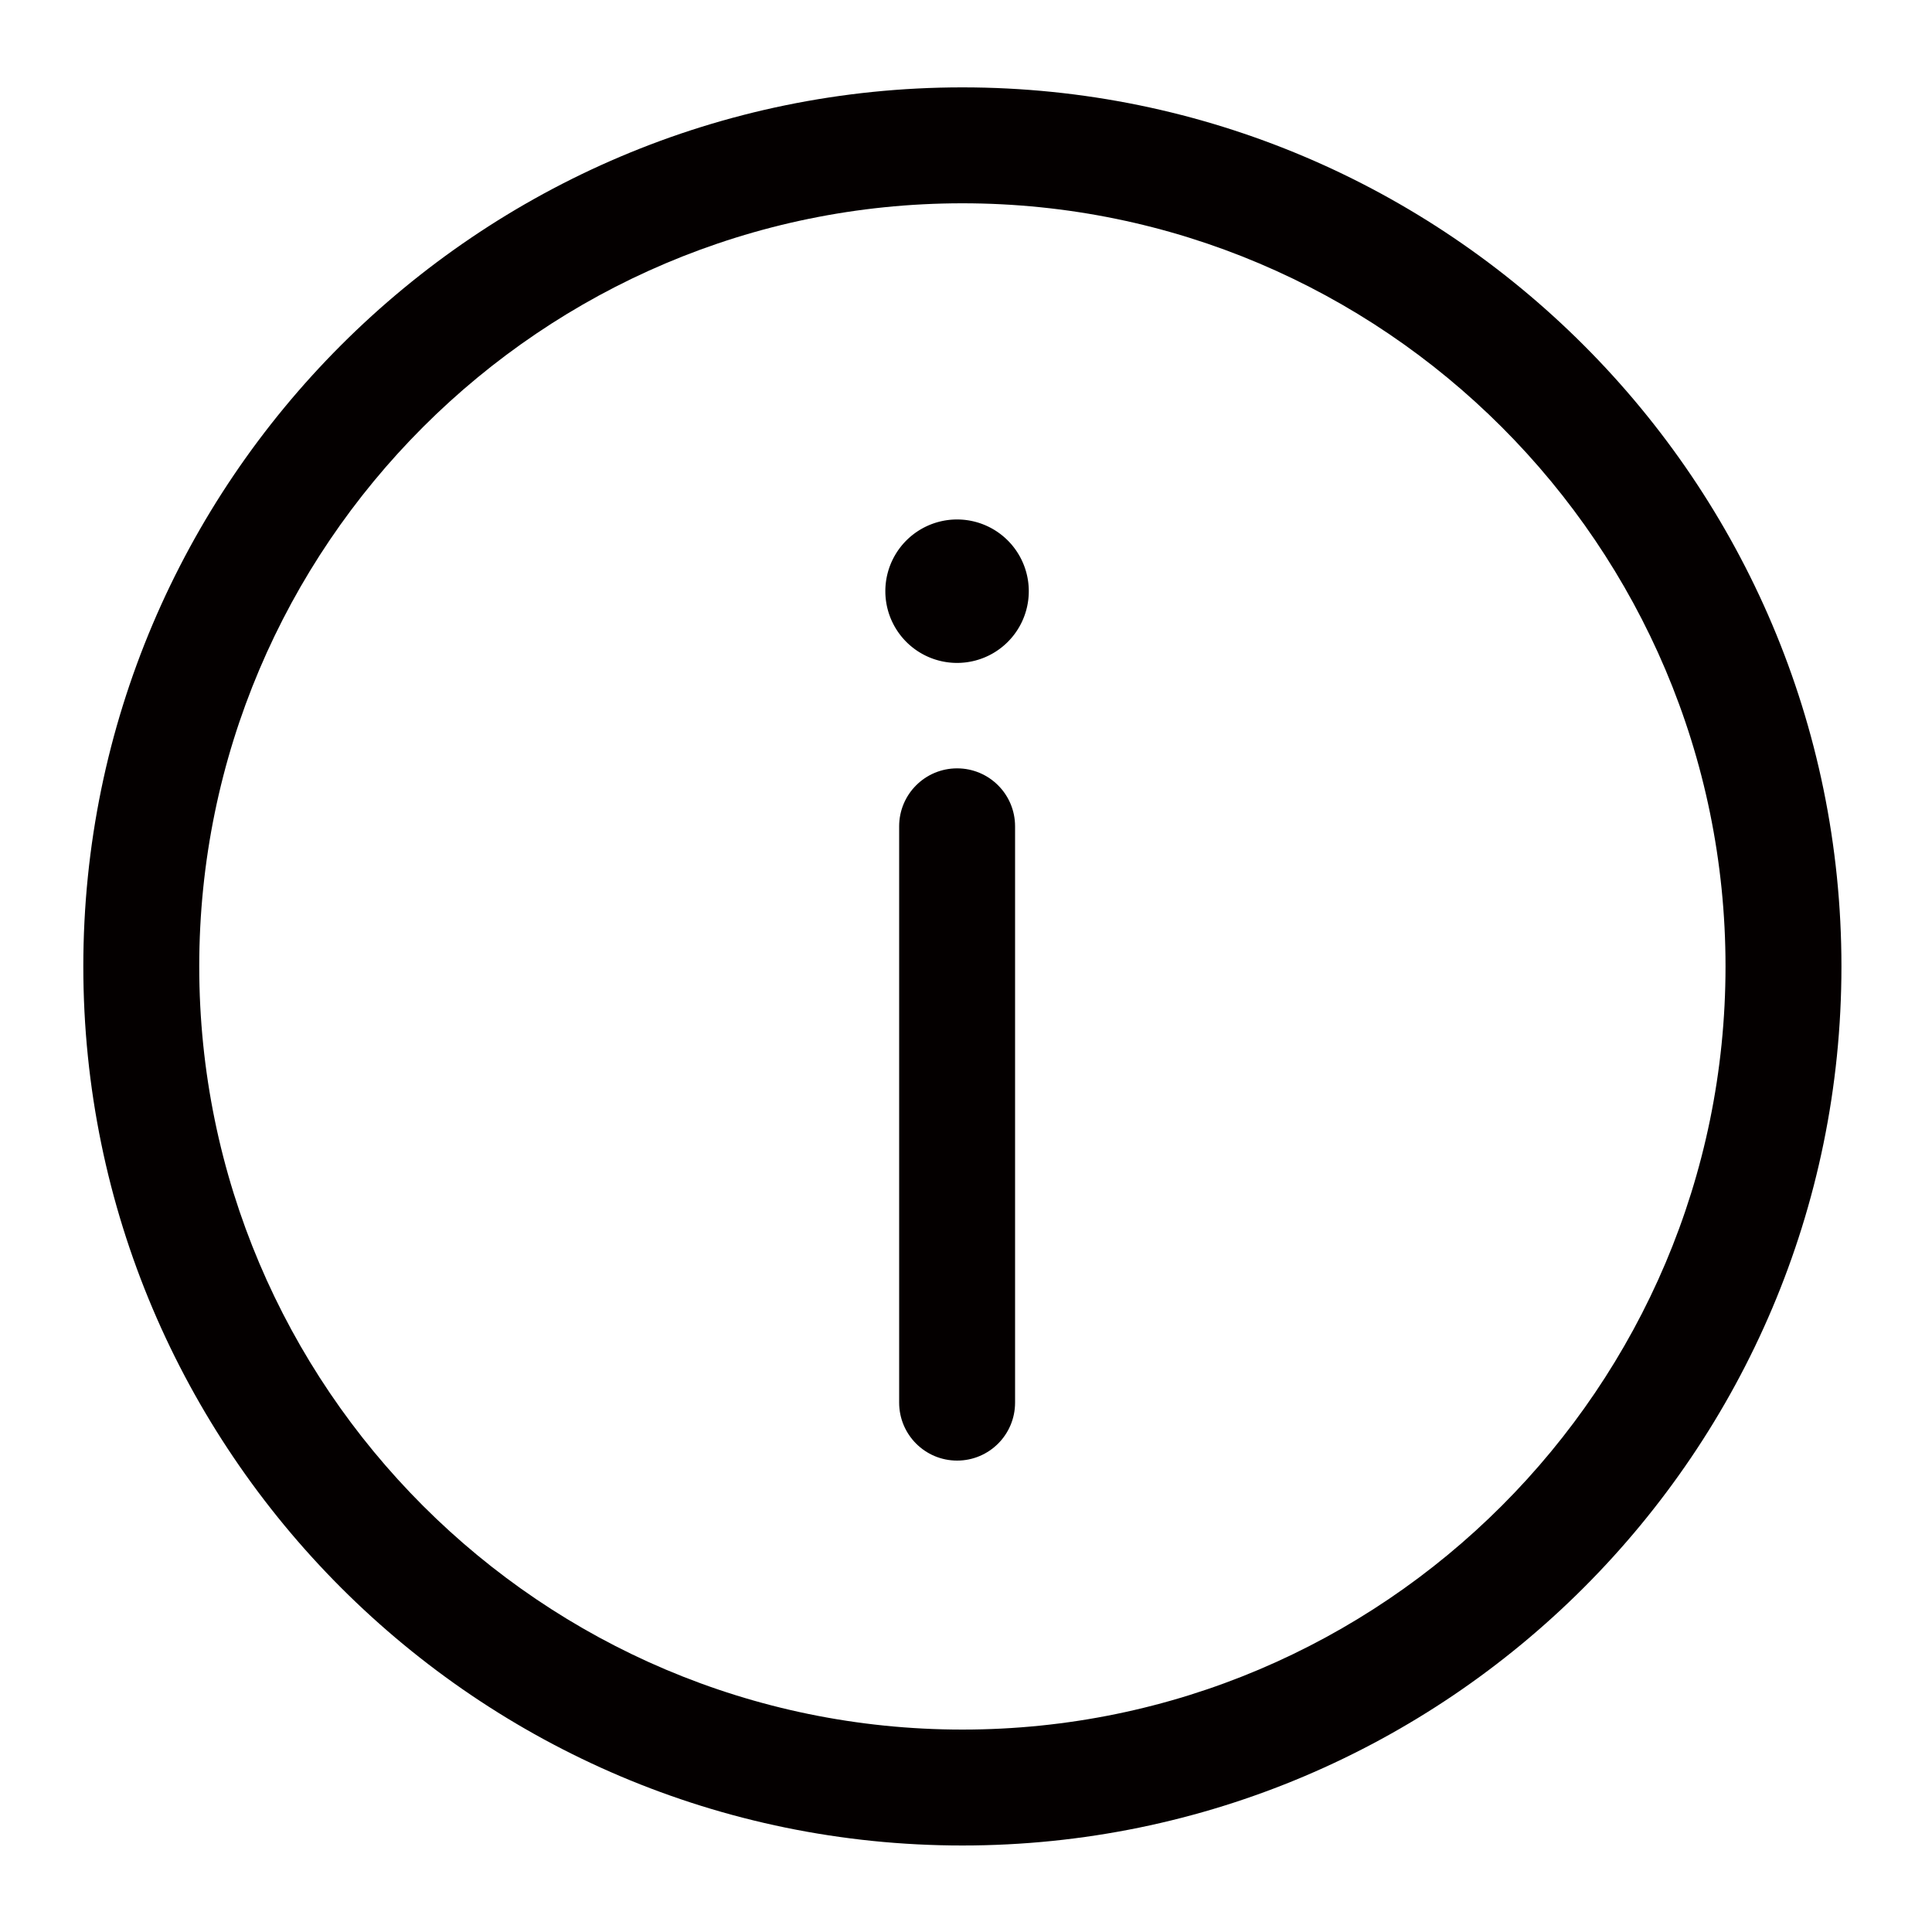
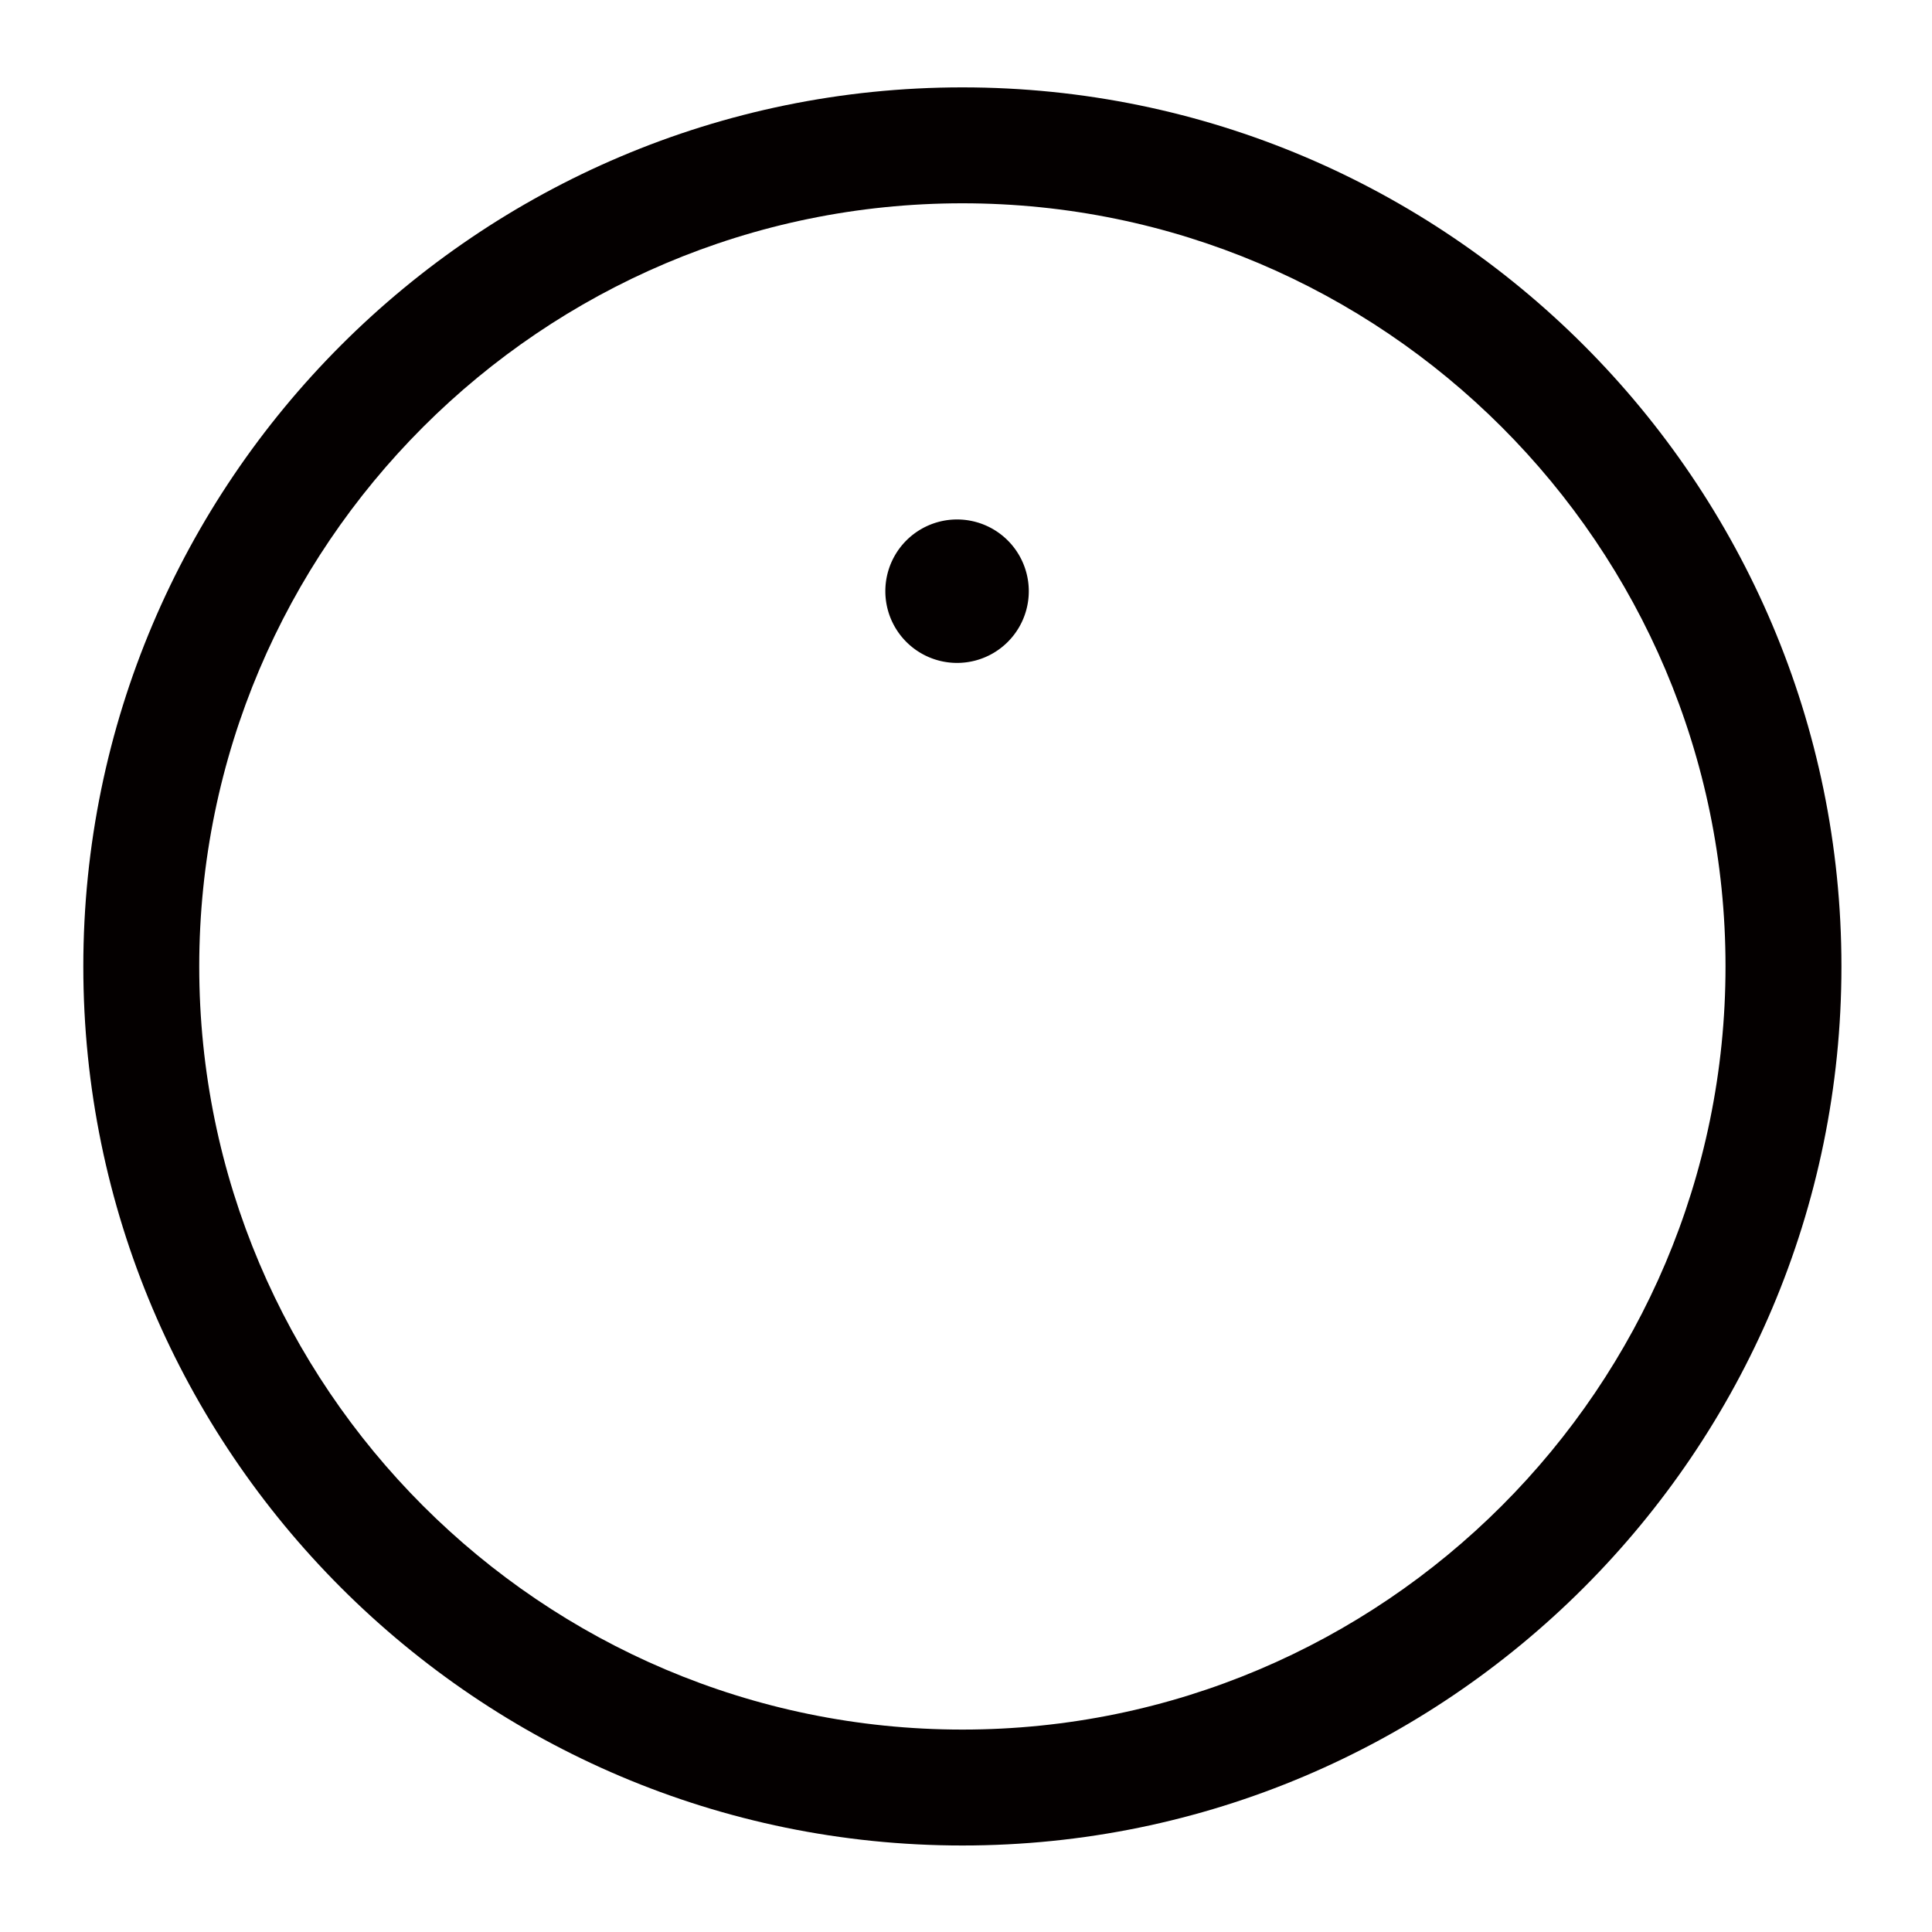
<svg xmlns="http://www.w3.org/2000/svg" t="1709348199698" class="icon" viewBox="0 0 1024 1024" version="1.1" p-id="3114" width="128" height="128">
  <path d="M510.08 978.15c-256.896 0-465.92-208.998-465.92-465.92 0-256.896 209.024-465.92 465.92-465.92 256.922 0 465.92 209.024 465.92 465.92 0 256.922-209.024 465.92-465.92 465.92z m0-870.4c-223.027 0-404.48 181.453-404.48 404.48s181.453 404.48 404.48 404.48 404.48-181.453 404.48-404.48-181.453-404.48-404.48-404.48z" fill="#040000" p-id="3115" />
-   <path d="M507.29 774.144c-16.973 0-30.72-13.747-30.72-30.72V437.965c0-16.973 13.747-30.72 30.72-30.72s30.72 13.747 30.72 30.72V743.424c0 16.973-13.747 30.72-30.72 30.72z" fill="#040000" p-id="3116" />
  <path d="M507.264 313.344m-38.016 0a38.016 38.016 0 1 0 76.032 0 38.016 38.016 0 1 0-76.032 0Z" fill="#040000" p-id="3117" />
</svg>